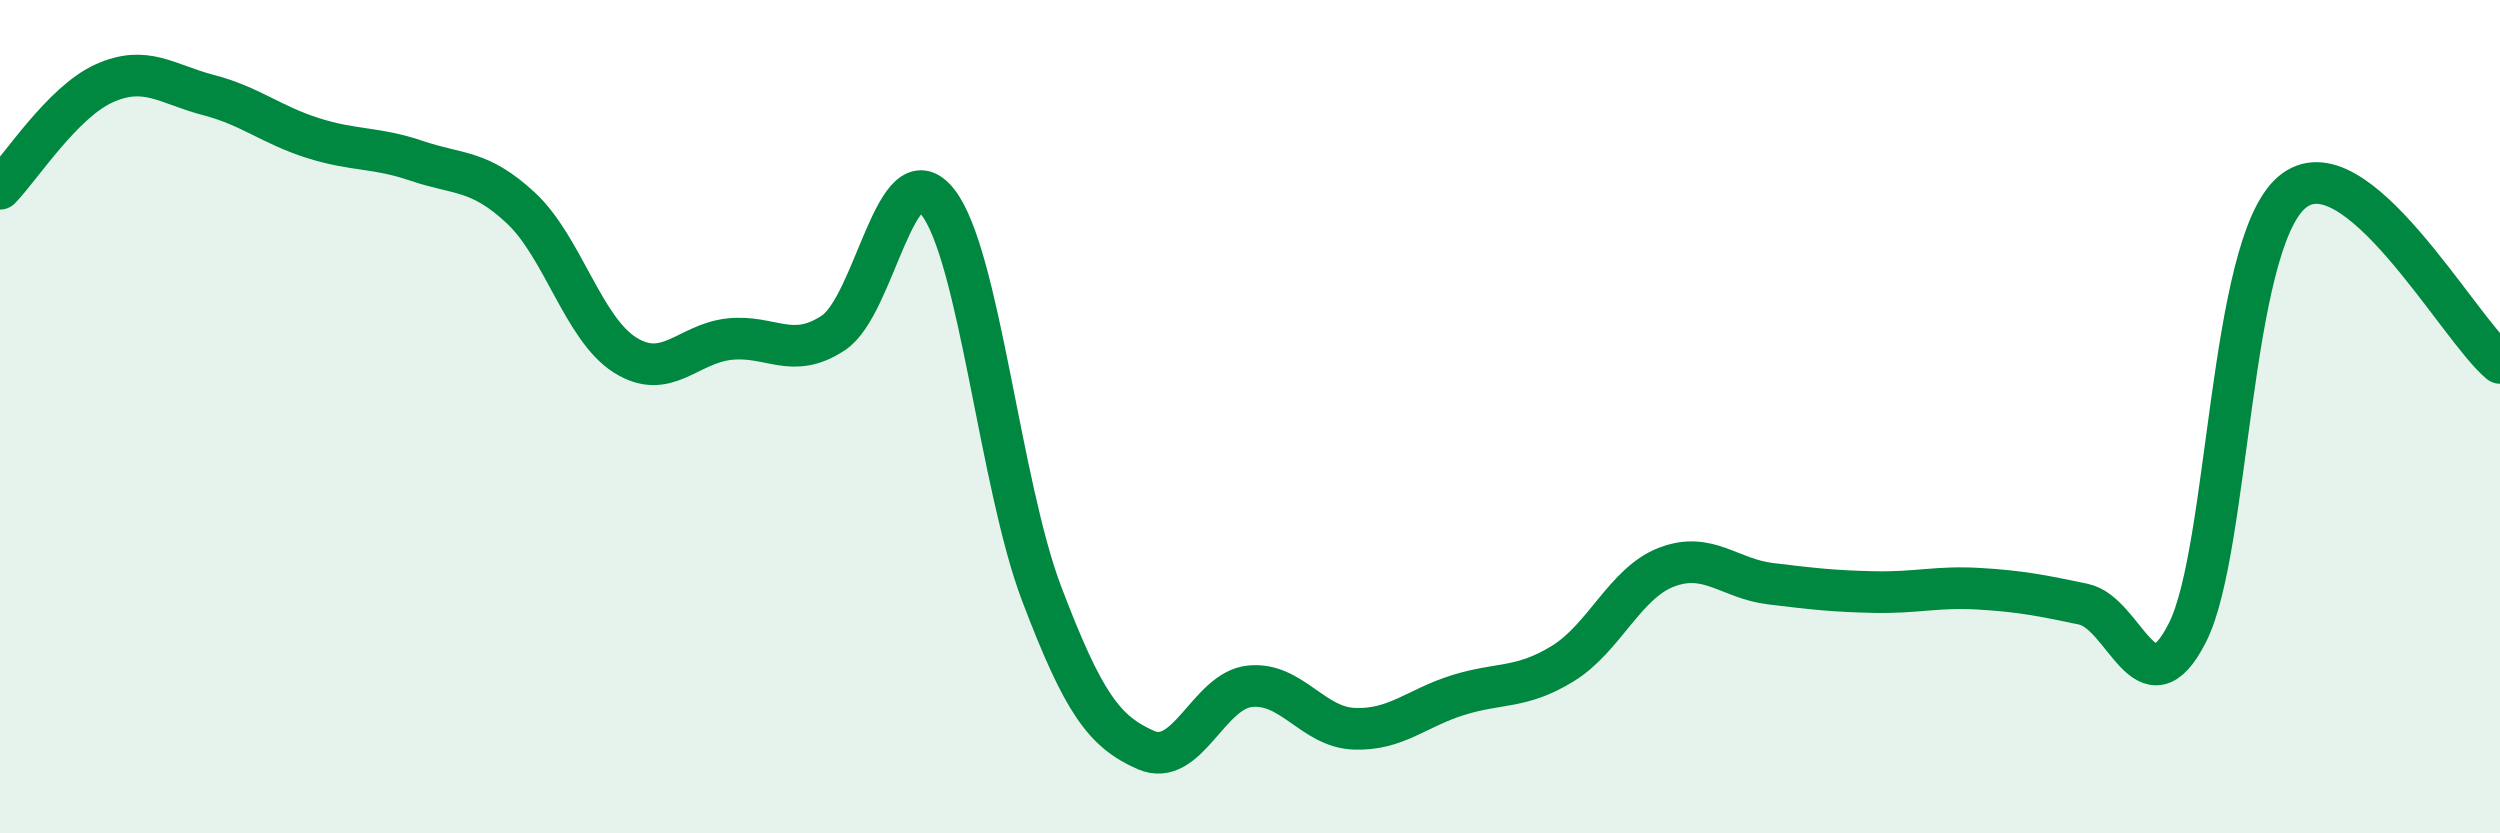
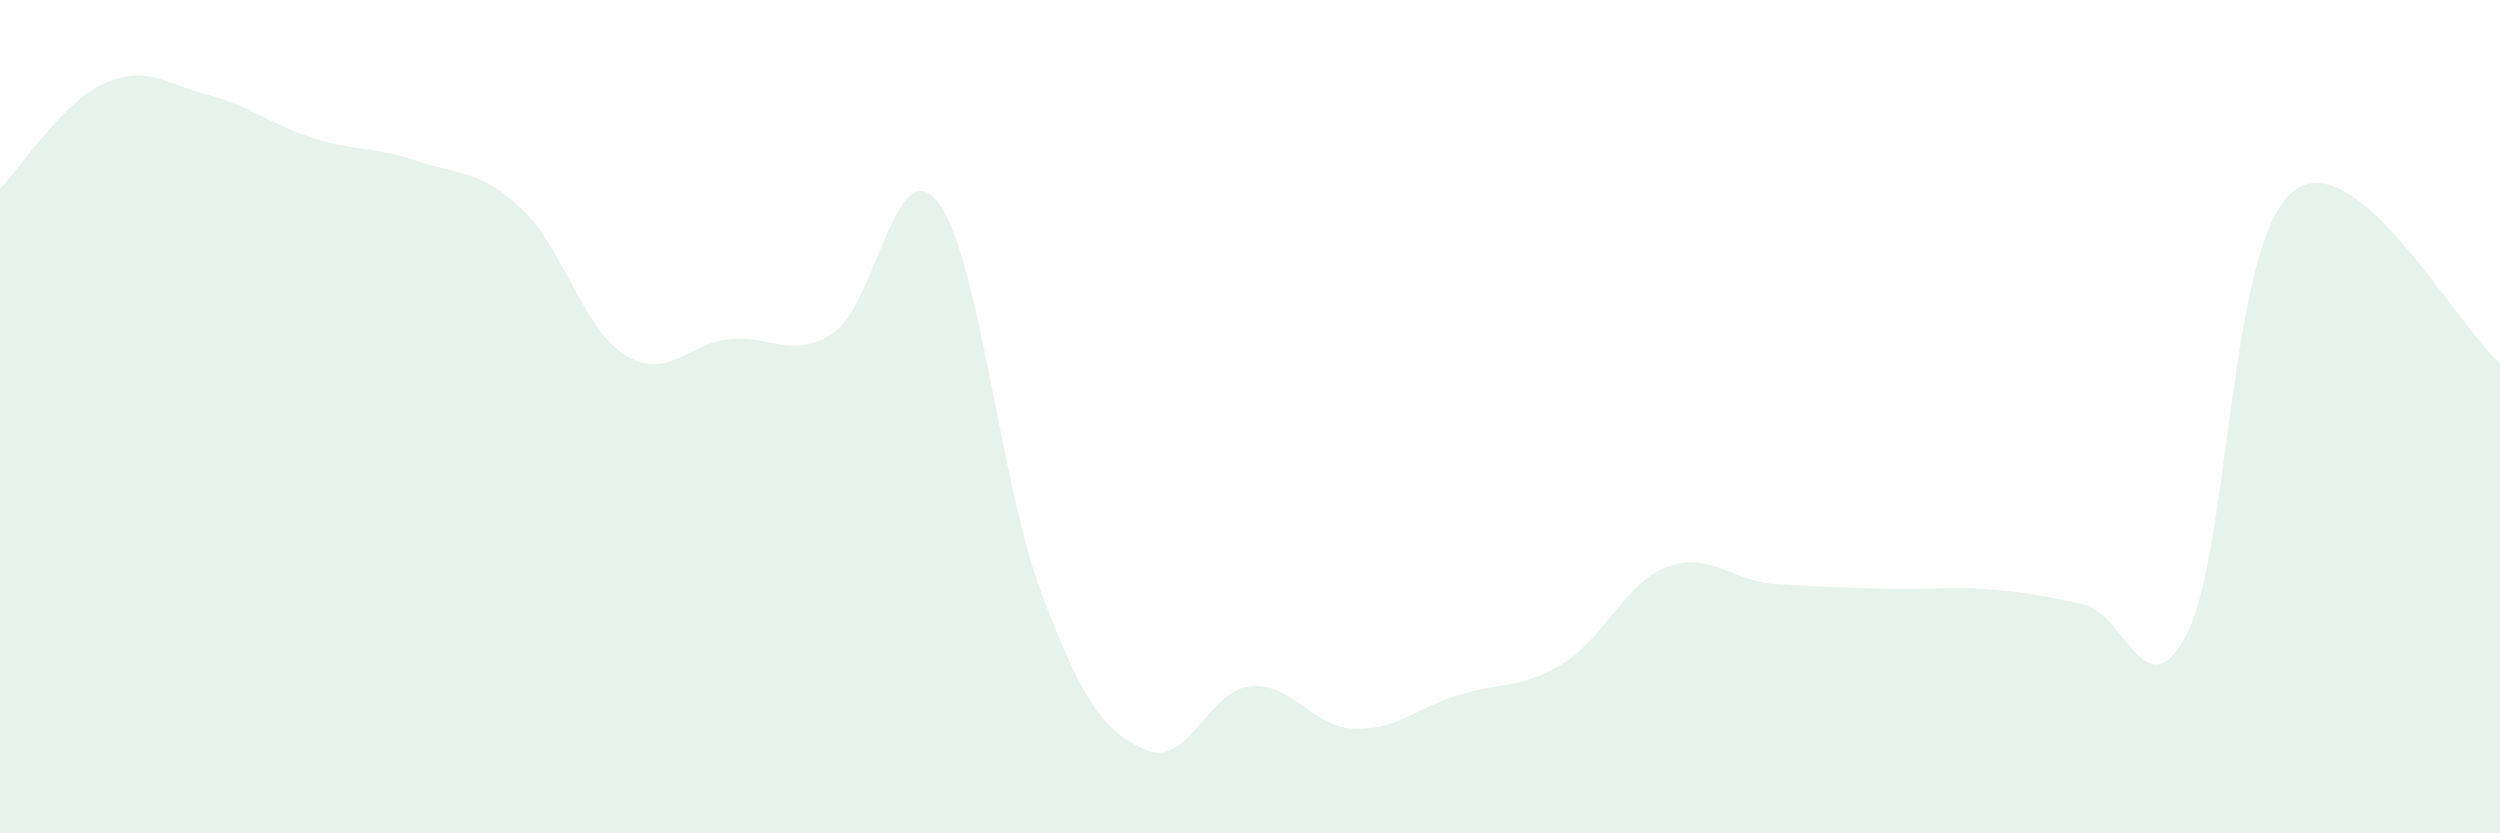
<svg xmlns="http://www.w3.org/2000/svg" width="60" height="20" viewBox="0 0 60 20">
-   <path d="M 0,4.53 C 0.5,4.02 1.5,2.45 2.5,2 C 3.5,1.55 4,2.02 5,2.28 C 6,2.54 6.5,2.99 7.5,3.31 C 8.5,3.63 9,3.52 10,3.86 C 11,4.2 11.5,4.06 12.5,4.99 C 13.5,5.92 14,7.89 15,8.52 C 16,9.15 16.5,8.25 17.5,8.14 C 18.5,8.03 19,8.65 20,7.99 C 21,7.33 21.5,3.59 22.5,4.84 C 23.5,6.09 24,11.62 25,14.25 C 26,16.88 26.5,17.56 27.5,18 C 28.5,18.44 29,16.57 30,16.47 C 31,16.37 31.5,17.45 32.5,17.49 C 33.5,17.53 34,16.99 35,16.68 C 36,16.37 36.5,16.54 37.5,15.93 C 38.5,15.32 39,13.99 40,13.61 C 41,13.23 41.5,13.89 42.5,14.01 C 43.5,14.13 44,14.19 45,14.21 C 46,14.23 46.5,14.07 47.5,14.13 C 48.5,14.19 49,14.29 50,14.5 C 51,14.71 51.5,17.16 52.5,15.18 C 53.5,13.2 53.5,5.91 55,4.62 C 56.5,3.33 59,7.89 60,8.71L60 20L0 20Z" fill="#008740" opacity="0.1" stroke-linecap="round" stroke-linejoin="round" />
-   <path d="M 0,4.53 C 0.5,4.02 1.5,2.45 2.5,2 C 3.5,1.55 4,2.02 5,2.28 C 6,2.54 6.5,2.99 7.5,3.31 C 8.5,3.63 9,3.52 10,3.86 C 11,4.2 11.5,4.06 12.5,4.99 C 13.5,5.92 14,7.89 15,8.52 C 16,9.15 16.5,8.25 17.5,8.14 C 18.5,8.03 19,8.65 20,7.99 C 21,7.33 21.5,3.59 22.5,4.84 C 23.5,6.09 24,11.62 25,14.25 C 26,16.88 26.5,17.56 27.5,18 C 28.5,18.44 29,16.57 30,16.47 C 31,16.37 31.5,17.45 32.5,17.49 C 33.5,17.53 34,16.99 35,16.68 C 36,16.37 36.5,16.54 37.5,15.93 C 38.5,15.32 39,13.99 40,13.61 C 41,13.23 41.5,13.89 42.5,14.01 C 43.5,14.13 44,14.19 45,14.21 C 46,14.23 46.5,14.07 47.5,14.13 C 48.5,14.19 49,14.29 50,14.5 C 51,14.71 51.5,17.16 52.5,15.18 C 53.5,13.2 53.5,5.91 55,4.62 C 56.5,3.33 59,7.89 60,8.71" stroke="#008740" stroke-width="1" fill="none" stroke-linecap="round" stroke-linejoin="round" />
+   <path d="M 0,4.53 C 0.5,4.02 1.5,2.45 2.5,2 C 3.5,1.55 4,2.02 5,2.28 C 6,2.54 6.5,2.99 7.5,3.31 C 8.5,3.63 9,3.52 10,3.86 C 11,4.2 11.5,4.06 12.5,4.99 C 13.5,5.92 14,7.89 15,8.52 C 16,9.15 16.5,8.25 17.5,8.14 C 18.5,8.03 19,8.65 20,7.99 C 21,7.33 21.5,3.59 22.5,4.84 C 23.5,6.09 24,11.62 25,14.25 C 26,16.88 26.5,17.56 27.5,18 C 28.5,18.44 29,16.57 30,16.47 C 31,16.37 31.5,17.45 32.5,17.49 C 33.5,17.53 34,16.99 35,16.68 C 36,16.37 36.5,16.54 37.5,15.93 C 38.5,15.32 39,13.99 40,13.61 C 41,13.23 41.5,13.89 42.5,14.01 C 46,14.23 46.5,14.07 47.5,14.13 C 48.5,14.19 49,14.29 50,14.5 C 51,14.71 51.5,17.16 52.5,15.18 C 53.5,13.2 53.5,5.91 55,4.62 C 56.5,3.33 59,7.89 60,8.71L60 20L0 20Z" fill="#008740" opacity="0.1" stroke-linecap="round" stroke-linejoin="round" />
</svg>